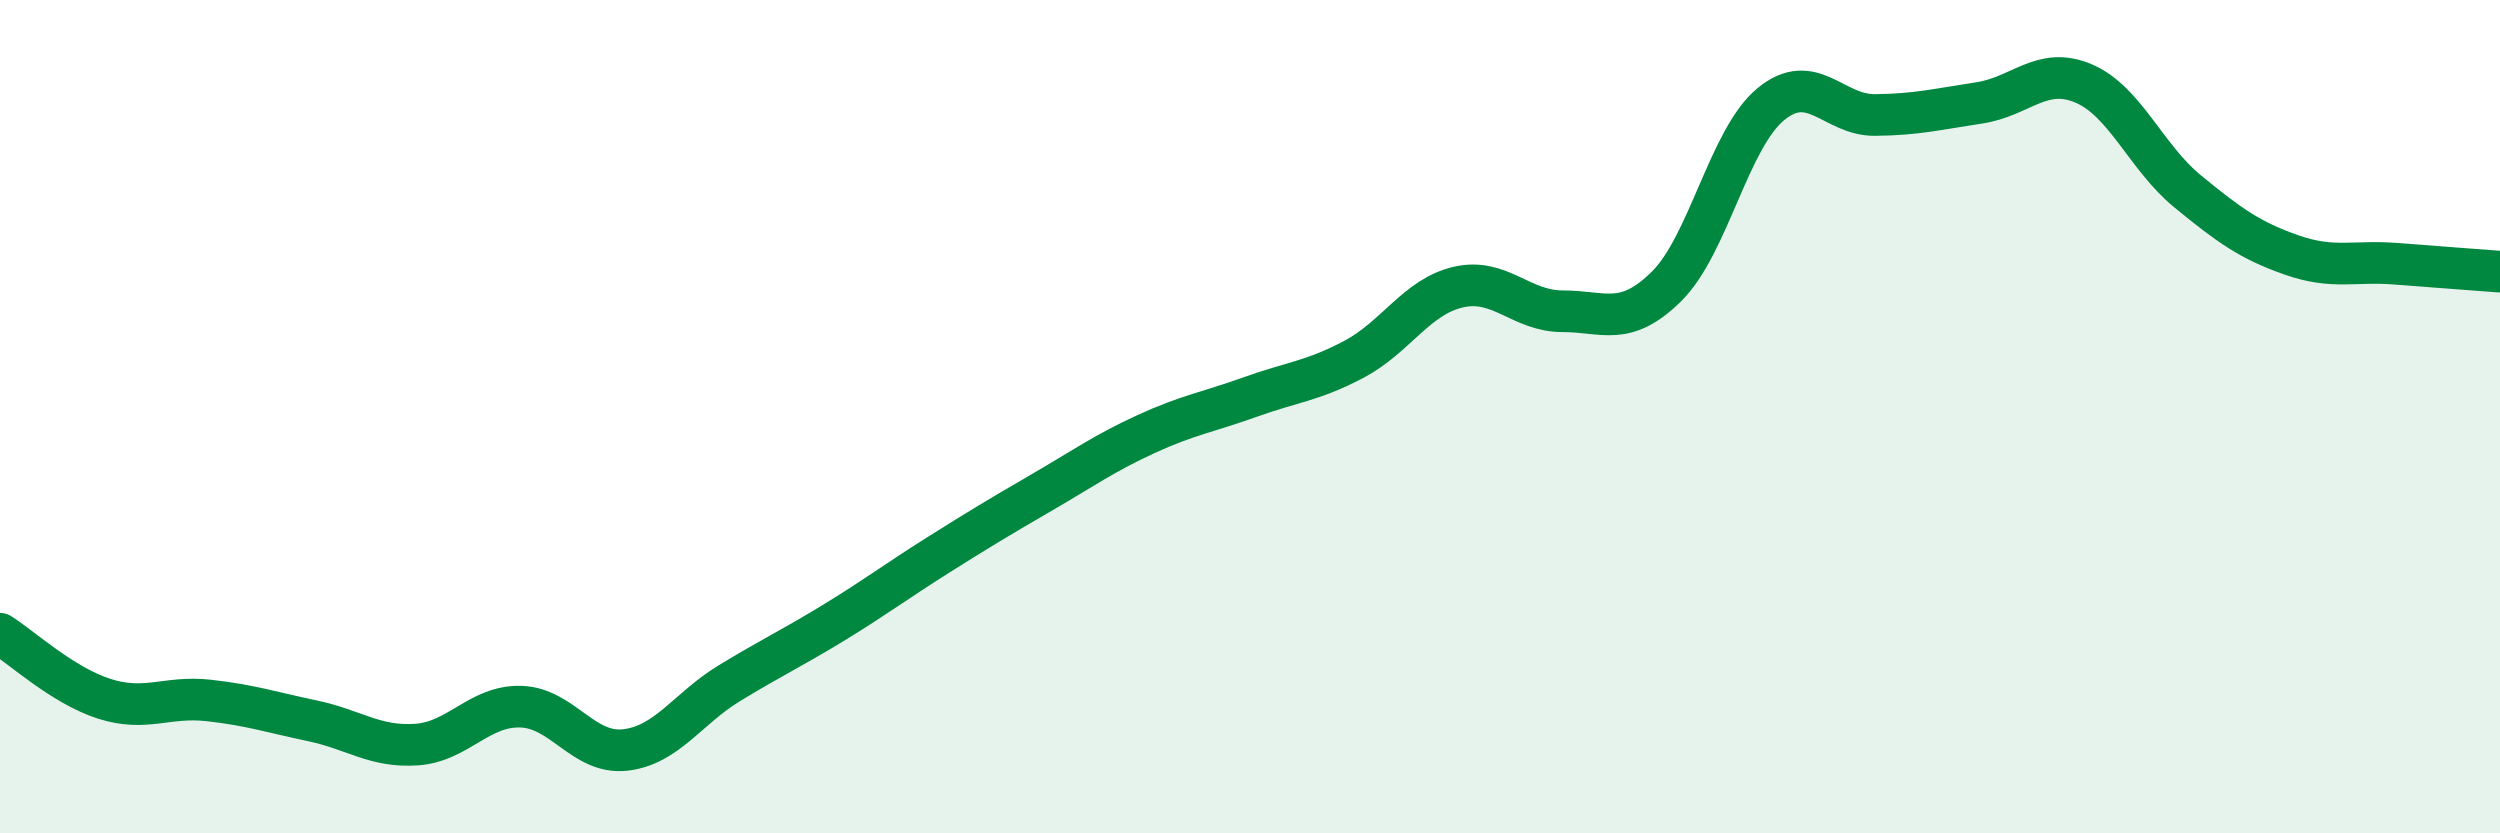
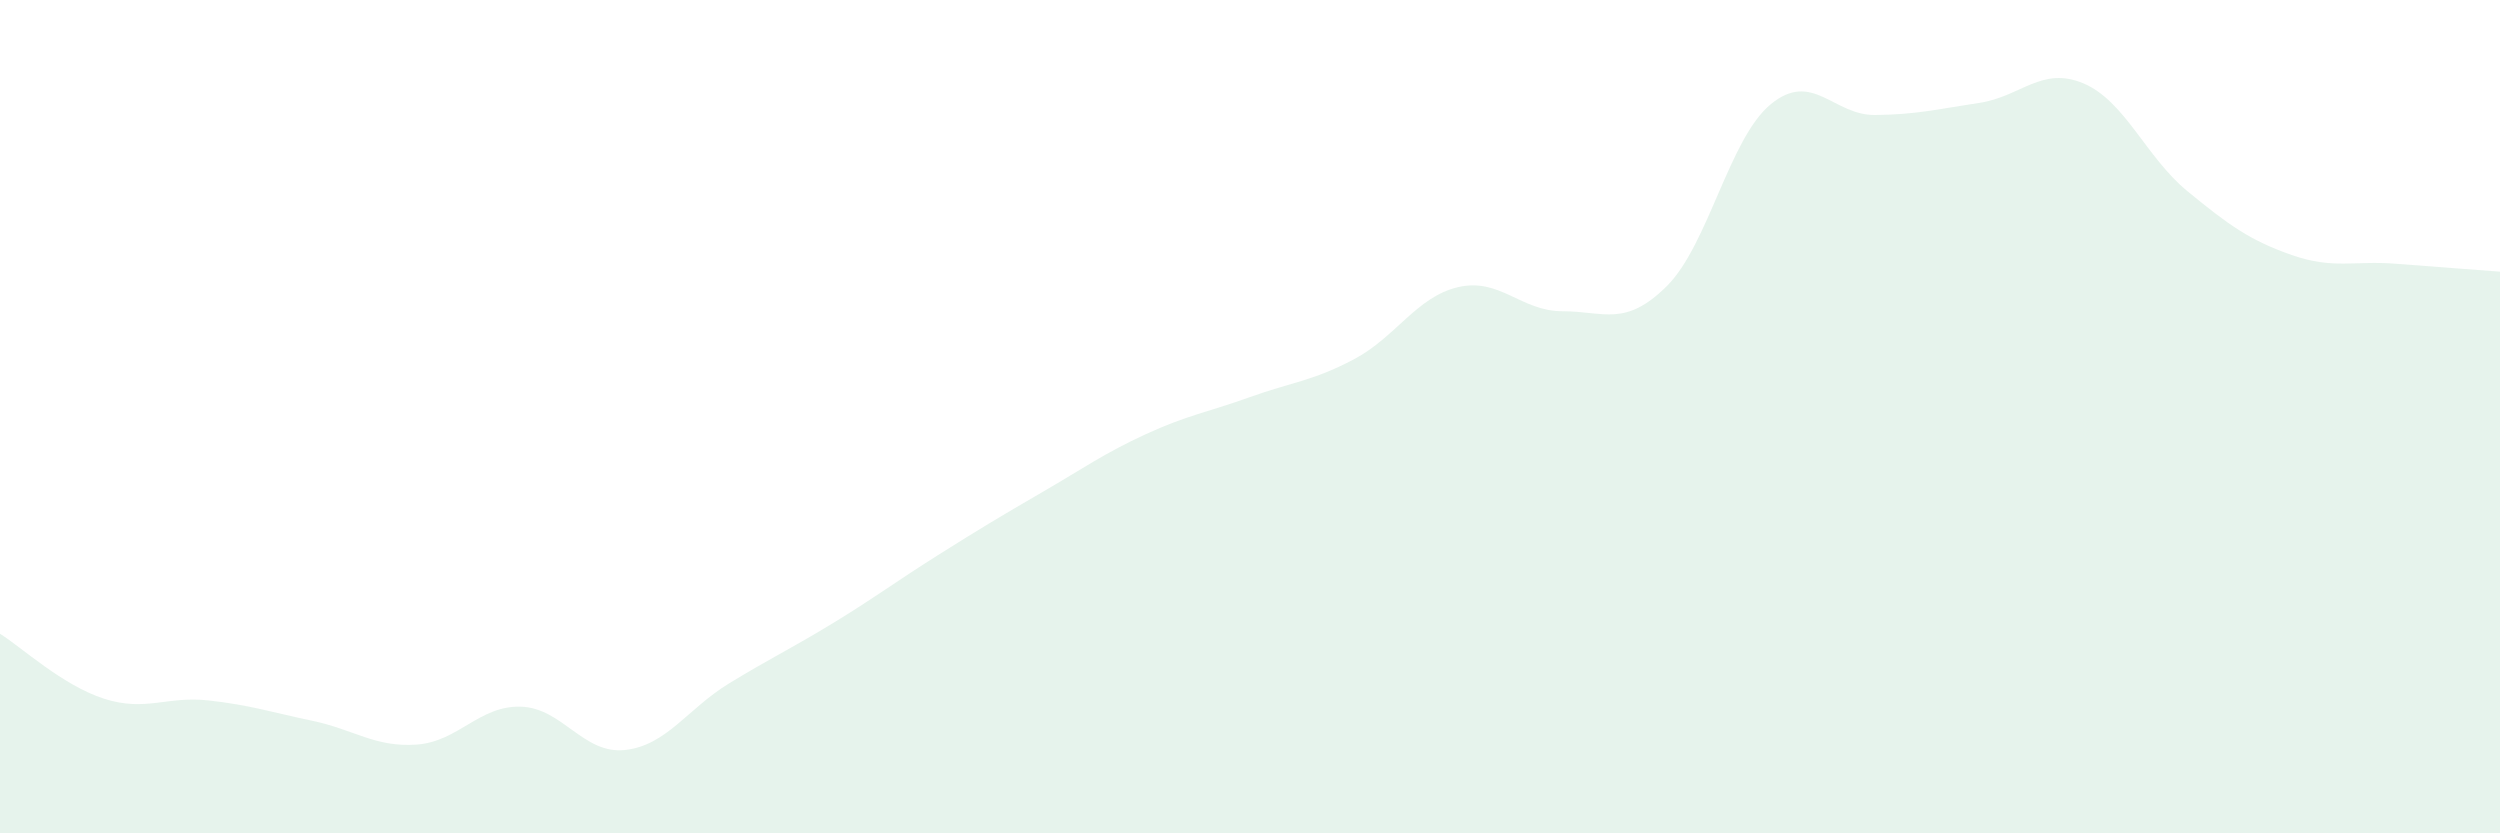
<svg xmlns="http://www.w3.org/2000/svg" width="60" height="20" viewBox="0 0 60 20">
  <path d="M 0,15.21 C 0.5,15.52 1.5,16.45 2.5,16.77 C 3.5,17.09 4,16.7 5,16.81 C 6,16.92 6.5,17.09 7.5,17.3 C 8.5,17.51 9,17.94 10,17.87 C 11,17.8 11.5,16.93 12.5,16.96 C 13.5,16.99 14,18.11 15,18 C 16,17.89 16.5,17.01 17.5,16.4 C 18.5,15.79 19,15.56 20,14.95 C 21,14.34 21.5,13.96 22.5,13.33 C 23.5,12.7 24,12.4 25,11.82 C 26,11.24 26.5,10.88 27.5,10.42 C 28.5,9.96 29,9.89 30,9.53 C 31,9.17 31.5,9.15 32.5,8.62 C 33.5,8.09 34,7.12 35,6.89 C 36,6.66 36.5,7.47 37.5,7.47 C 38.5,7.47 39,7.86 40,6.87 C 41,5.88 41.5,3.32 42.5,2.5 C 43.5,1.68 44,2.77 45,2.76 C 46,2.75 46.5,2.62 47.5,2.47 C 48.5,2.32 49,1.58 50,2 C 51,2.42 51.5,3.77 52.5,4.59 C 53.5,5.41 54,5.77 55,6.12 C 56,6.47 56.5,6.25 57.5,6.33 C 58.5,6.41 59.5,6.48 60,6.52L60 20L0 20Z" fill="#008740" opacity="0.1" stroke-linecap="round" stroke-linejoin="round" />
-   <path d="M 0,15.21 C 0.5,15.52 1.5,16.45 2.5,16.77 C 3.5,17.09 4,16.7 5,16.81 C 6,16.92 6.5,17.09 7.5,17.3 C 8.5,17.51 9,17.94 10,17.87 C 11,17.8 11.5,16.93 12.5,16.96 C 13.5,16.99 14,18.11 15,18 C 16,17.89 16.5,17.01 17.5,16.4 C 18.5,15.79 19,15.56 20,14.95 C 21,14.34 21.5,13.96 22.5,13.33 C 23.5,12.7 24,12.4 25,11.82 C 26,11.24 26.5,10.88 27.5,10.42 C 28.5,9.96 29,9.89 30,9.53 C 31,9.17 31.5,9.15 32.5,8.62 C 33.5,8.09 34,7.12 35,6.89 C 36,6.66 36.5,7.47 37.5,7.47 C 38.5,7.47 39,7.86 40,6.87 C 41,5.88 41.5,3.32 42.5,2.5 C 43.5,1.68 44,2.77 45,2.76 C 46,2.75 46.5,2.62 47.5,2.47 C 48.5,2.32 49,1.58 50,2 C 51,2.42 51.5,3.77 52.5,4.59 C 53.5,5.41 54,5.77 55,6.12 C 56,6.47 56.5,6.25 57.5,6.33 C 58.5,6.41 59.5,6.48 60,6.52" stroke="#008740" stroke-width="1" fill="none" stroke-linecap="round" stroke-linejoin="round" />
</svg>